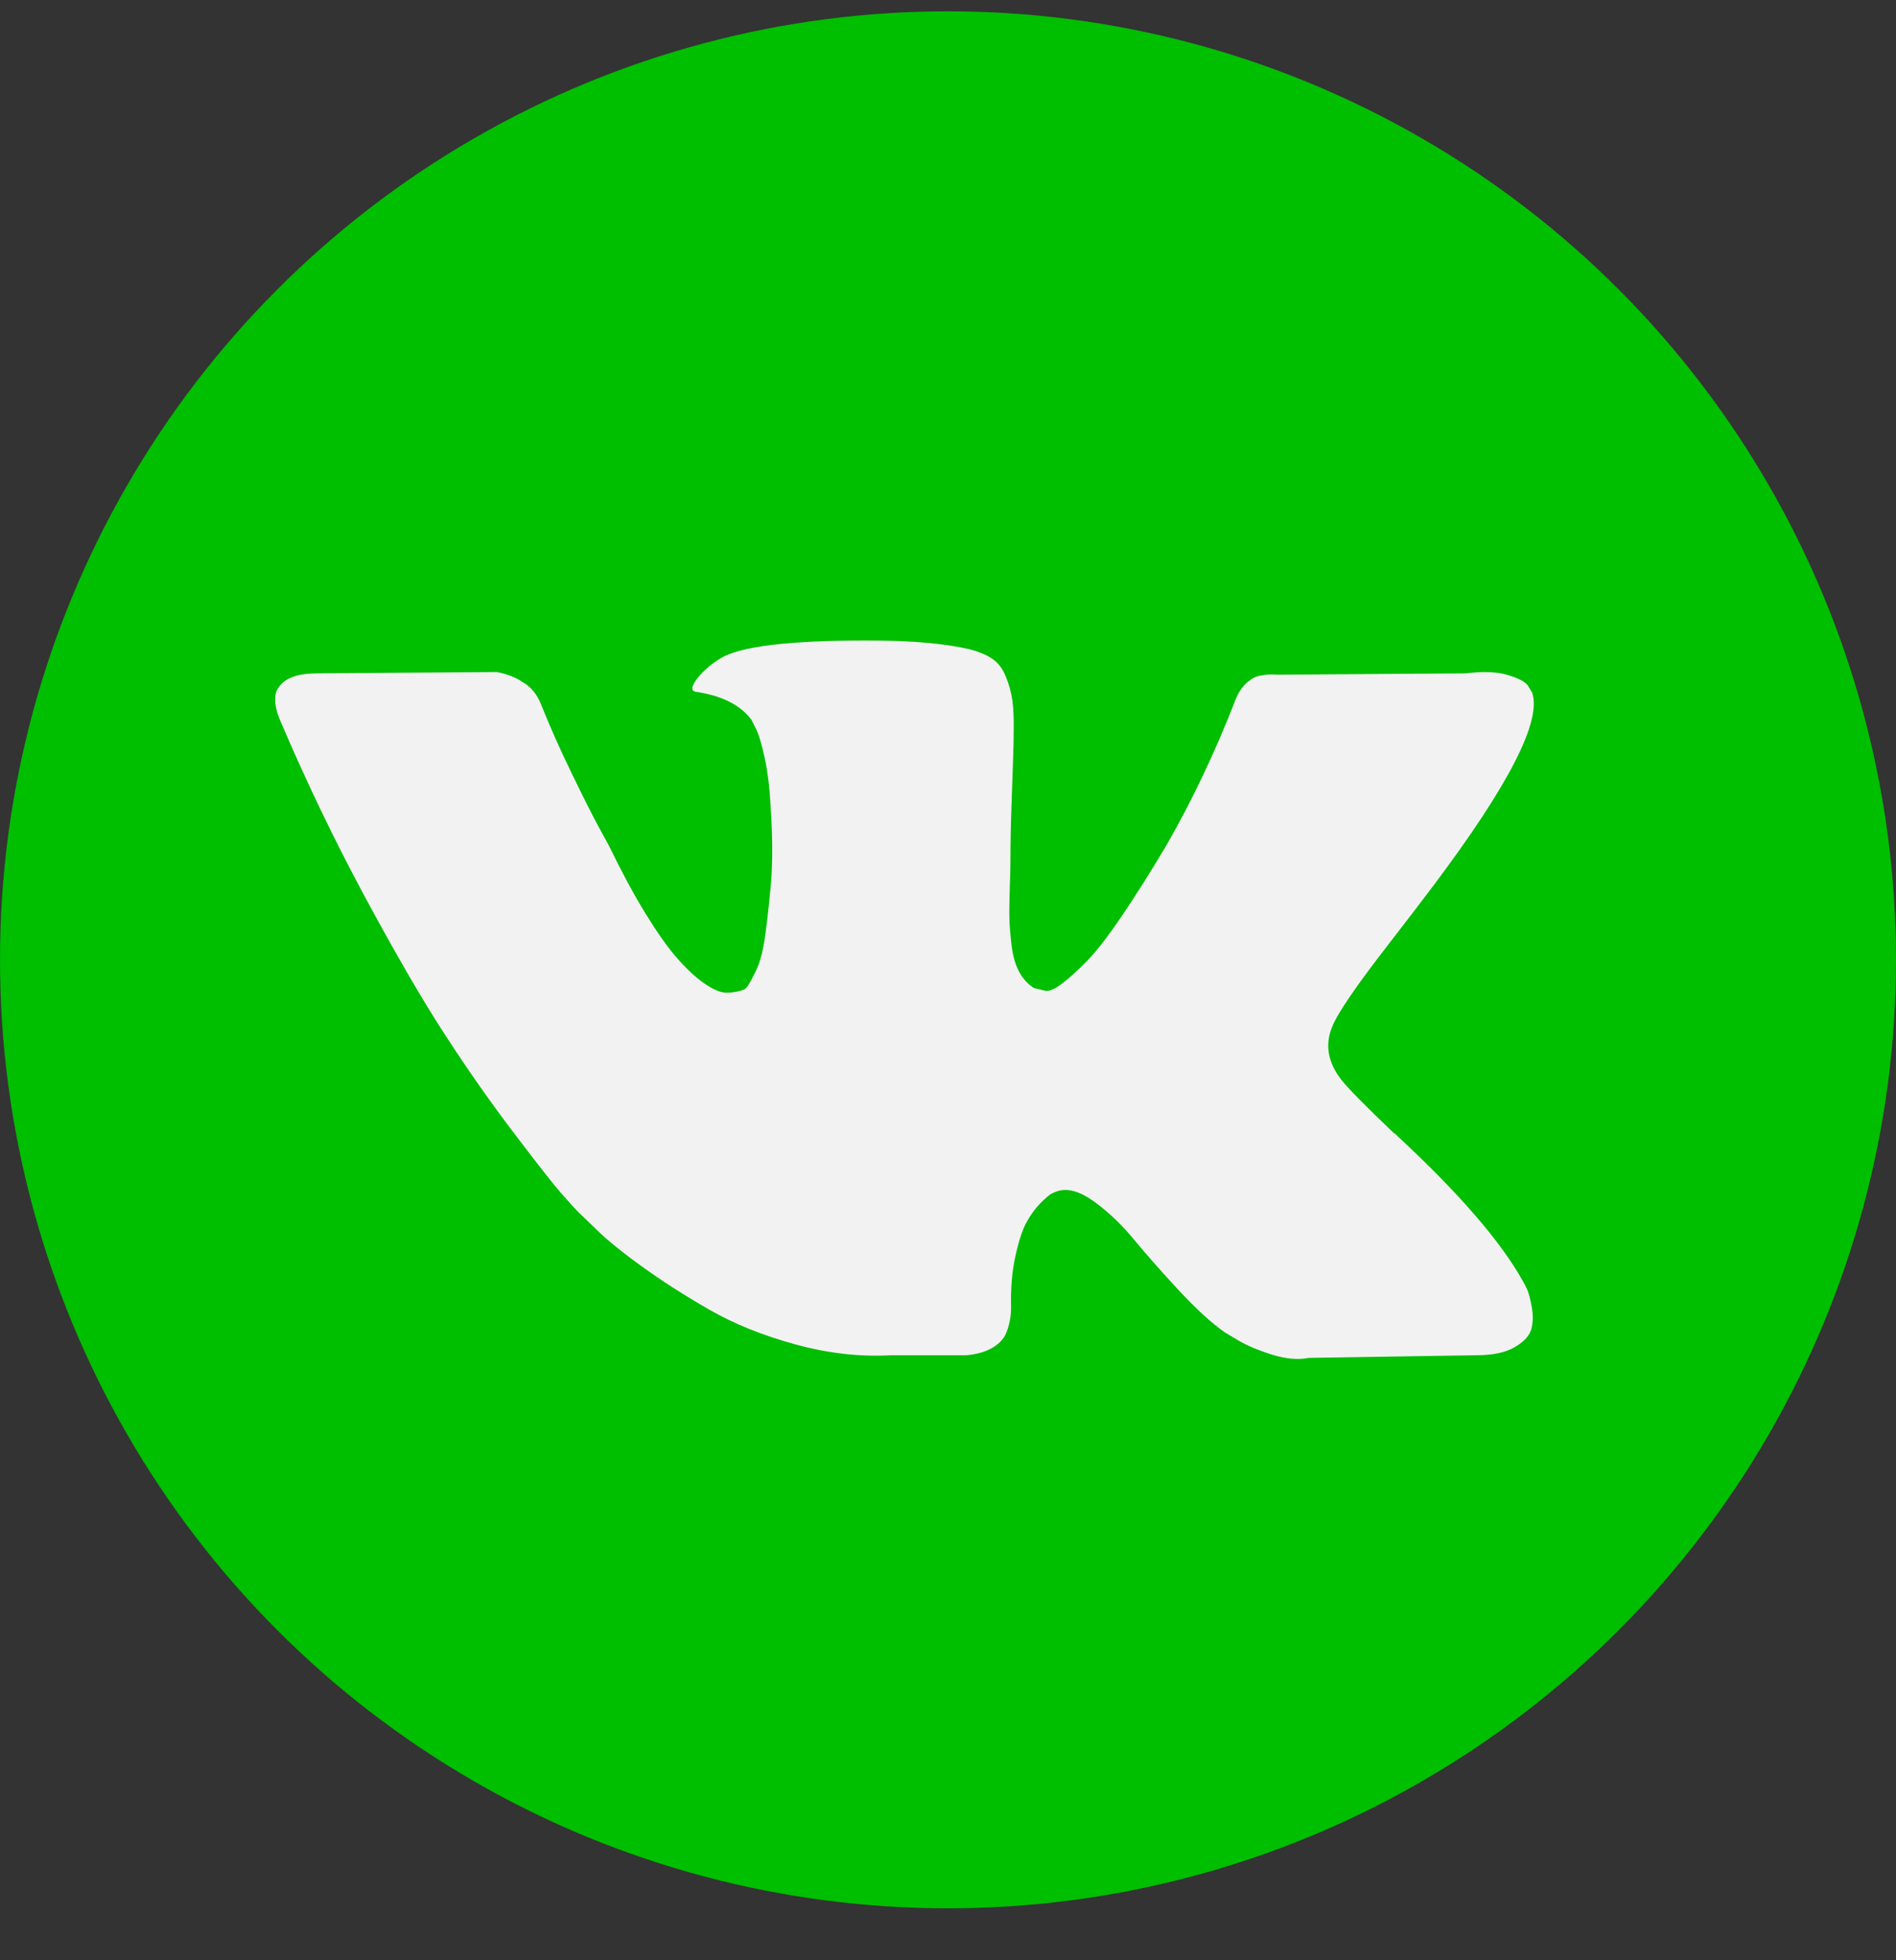
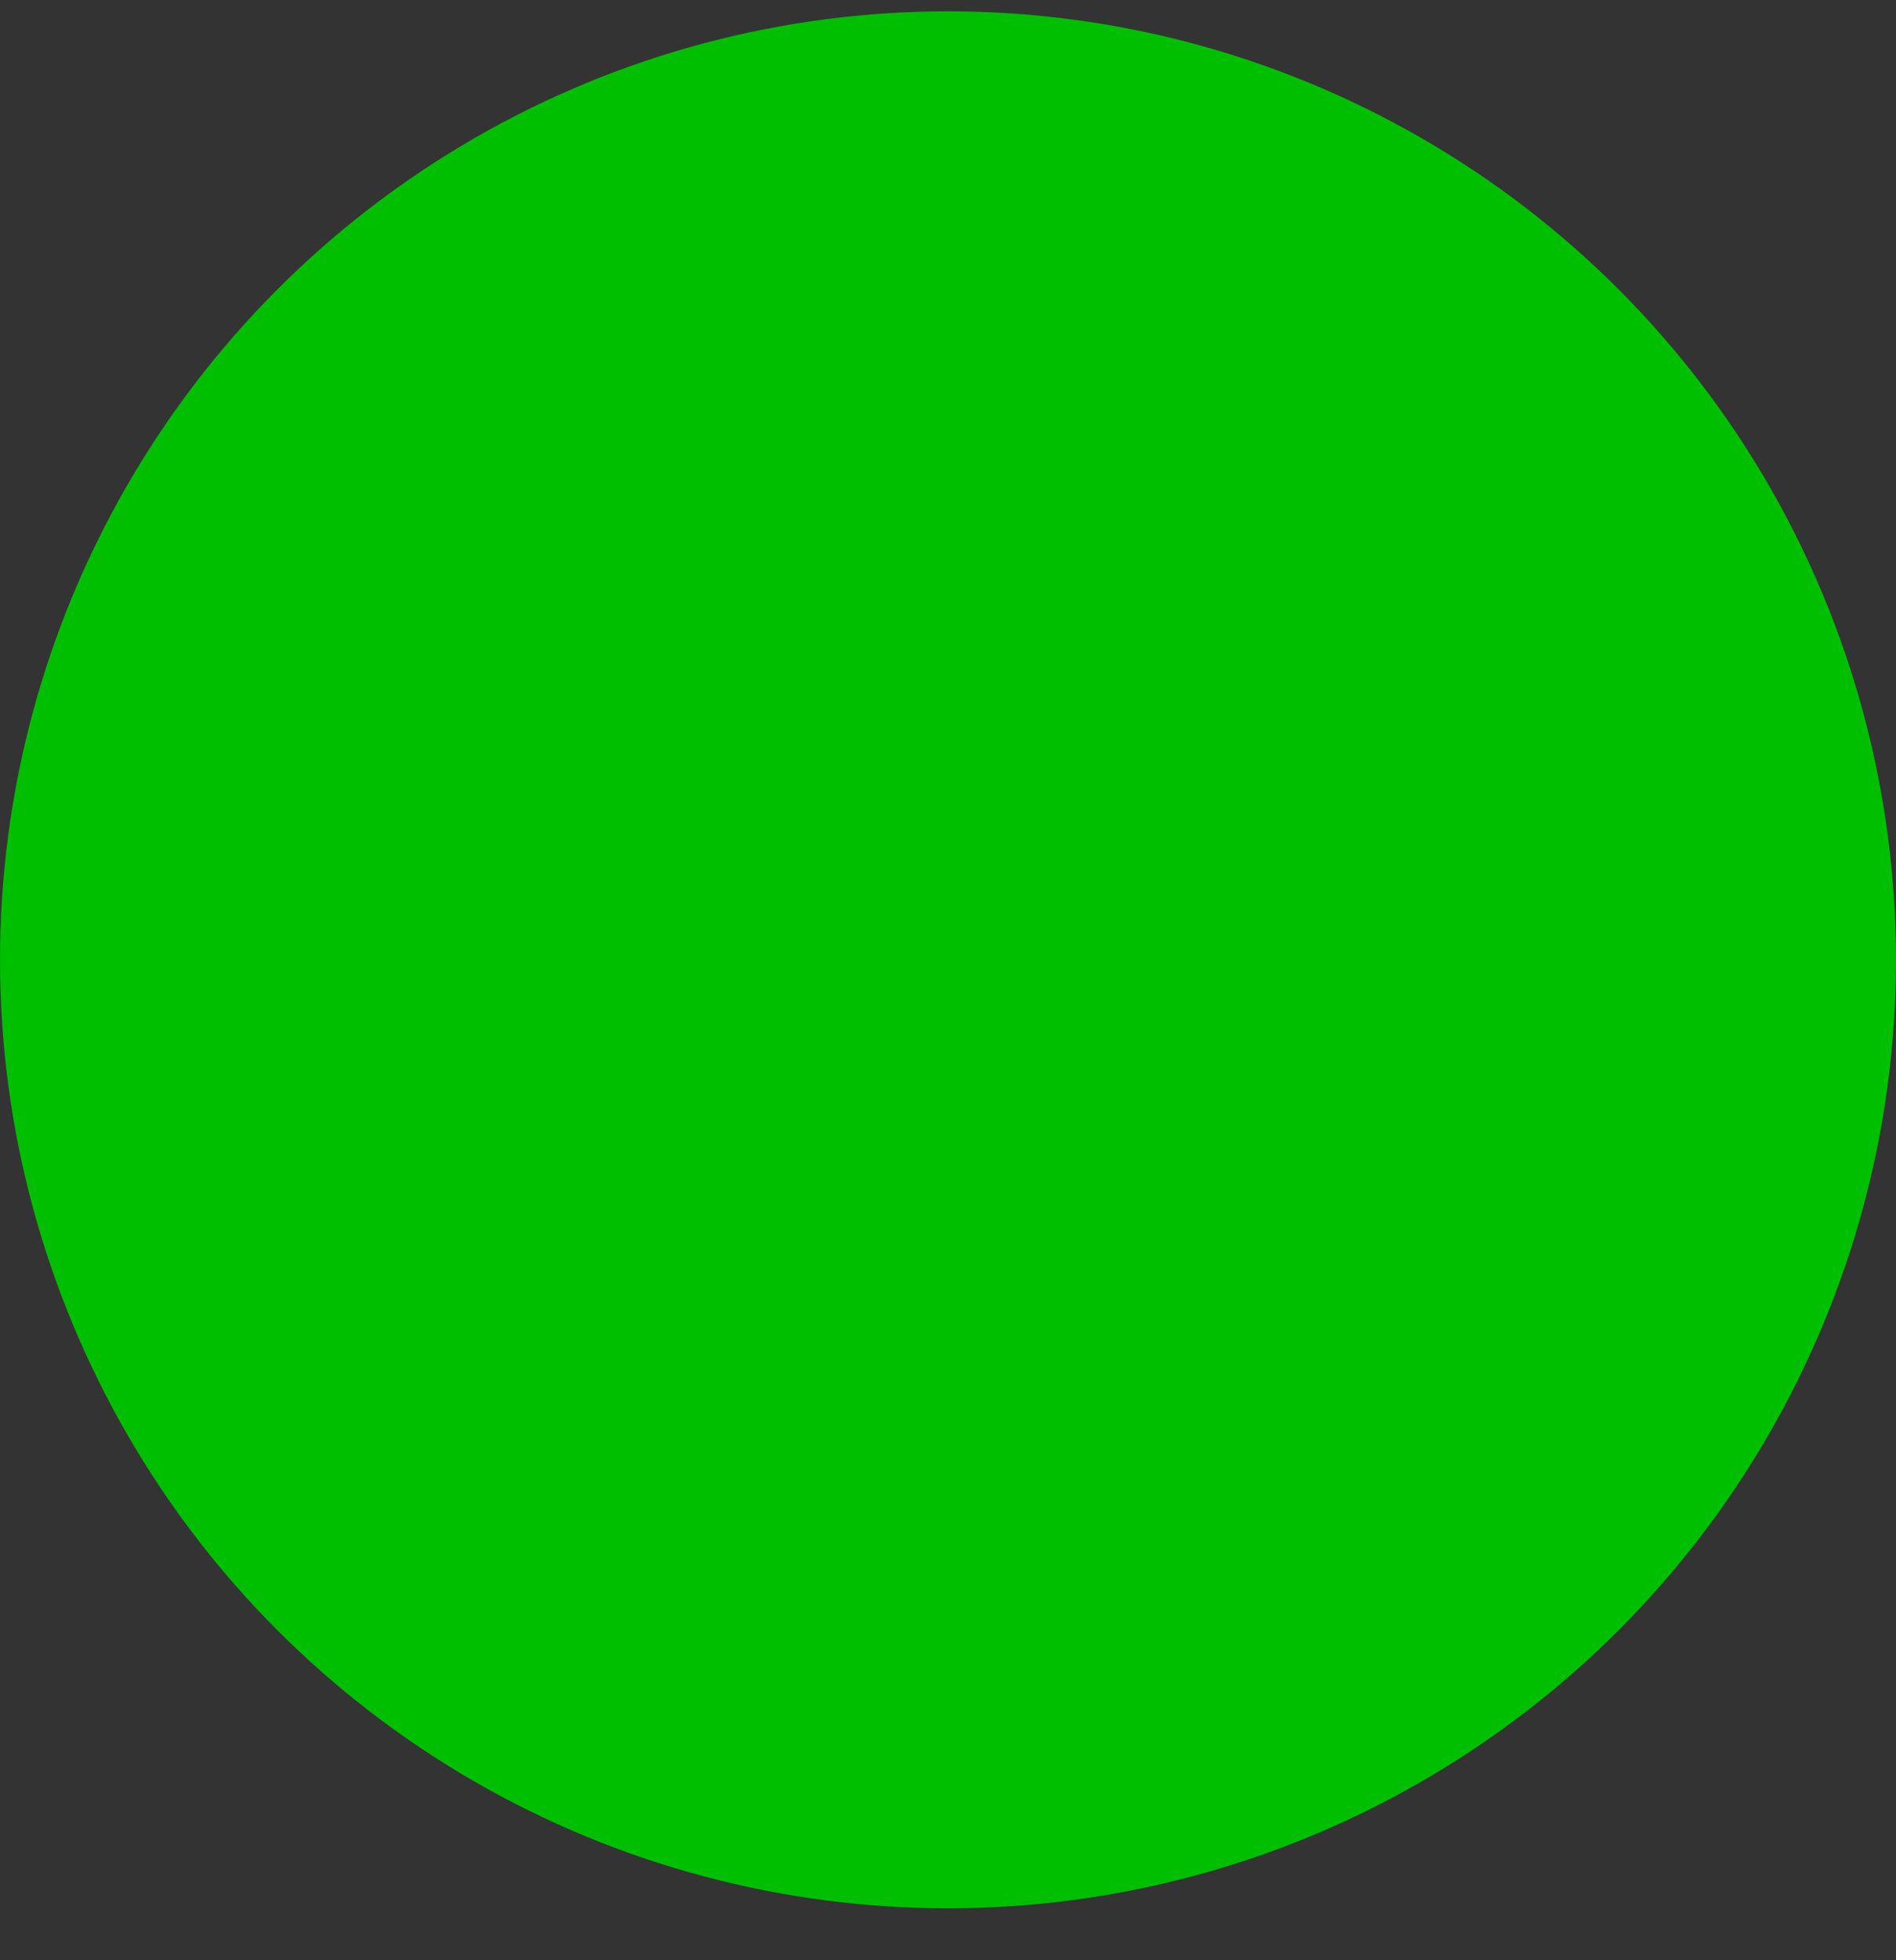
<svg xmlns="http://www.w3.org/2000/svg" width="30" height="31" viewBox="0 0 30 31" fill="none">
  <rect x="0" y="0" width="30" height="31" fill="#333333" stroke="none" />
  <circle cx="15" cy="15.179" r="14.5" fill="#00BE00" stroke="#00BE00" />
-   <path d="M21.224 17.077C21.341 17.223 21.621 17.506 22.064 17.928H22.074L22.084 17.938L22.095 17.948L22.115 17.969C23.09 18.874 23.75 19.638 24.096 20.26C24.117 20.295 24.139 20.338 24.163 20.39C24.187 20.442 24.212 20.533 24.236 20.665C24.26 20.797 24.258 20.913 24.23 21.017C24.203 21.12 24.117 21.216 23.971 21.302C23.826 21.389 23.622 21.432 23.36 21.432L20.705 21.474C20.54 21.508 20.346 21.491 20.125 21.422C19.903 21.352 19.724 21.276 19.586 21.194L19.378 21.069C19.171 20.924 18.929 20.703 18.652 20.406C18.376 20.108 18.139 19.84 17.942 19.602C17.745 19.363 17.534 19.163 17.309 19C17.084 18.838 16.889 18.784 16.724 18.84C16.703 18.847 16.675 18.859 16.64 18.876C16.606 18.893 16.547 18.943 16.464 19.026C16.381 19.11 16.307 19.212 16.241 19.332C16.175 19.453 16.117 19.633 16.065 19.872C16.013 20.11 15.99 20.378 15.998 20.675C15.998 20.779 15.985 20.874 15.961 20.96C15.937 21.047 15.911 21.111 15.883 21.152L15.842 21.204C15.717 21.336 15.534 21.411 15.292 21.432H14.1C13.609 21.46 13.104 21.403 12.586 21.261C12.068 21.119 11.613 20.936 11.223 20.711C10.832 20.487 10.476 20.259 10.155 20.027C9.834 19.796 9.59 19.597 9.424 19.431L9.165 19.182C9.096 19.113 9.001 19.009 8.88 18.871C8.759 18.733 8.512 18.419 8.139 17.928C7.765 17.437 7.399 16.915 7.04 16.362C6.68 15.809 6.257 15.079 5.769 14.174C5.282 13.269 4.831 12.329 4.416 11.354C4.375 11.244 4.354 11.15 4.354 11.074C4.354 10.999 4.364 10.943 4.385 10.908L4.427 10.846C4.53 10.715 4.727 10.649 5.018 10.649L7.858 10.628C7.941 10.642 8.021 10.665 8.097 10.696C8.173 10.727 8.228 10.756 8.263 10.784L8.315 10.815C8.425 10.891 8.508 11.002 8.564 11.147C8.702 11.493 8.861 11.85 9.041 12.22C9.22 12.59 9.362 12.872 9.466 13.065L9.631 13.366C9.832 13.78 10.025 14.14 10.212 14.444C10.399 14.748 10.566 14.985 10.715 15.154C10.864 15.324 11.007 15.457 11.145 15.553C11.284 15.65 11.401 15.699 11.498 15.699C11.595 15.699 11.688 15.682 11.778 15.647C11.792 15.64 11.809 15.623 11.83 15.595C11.851 15.568 11.892 15.492 11.954 15.367C12.017 15.242 12.063 15.08 12.095 14.88C12.126 14.68 12.158 14.399 12.193 14.04C12.227 13.68 12.227 13.249 12.193 12.744C12.179 12.467 12.148 12.215 12.1 11.987C12.051 11.759 12.003 11.6 11.954 11.51L11.892 11.386C11.719 11.151 11.426 11.002 11.011 10.94C10.921 10.927 10.938 10.843 11.063 10.691C11.18 10.56 11.312 10.457 11.457 10.38C11.823 10.201 12.649 10.118 13.935 10.131C14.502 10.138 14.968 10.183 15.335 10.266C15.473 10.301 15.588 10.347 15.682 10.406C15.775 10.464 15.846 10.548 15.895 10.654C15.943 10.762 15.979 10.872 16.003 10.986C16.027 11.1 16.04 11.258 16.04 11.458C16.04 11.659 16.036 11.849 16.029 12.028C16.022 12.208 16.014 12.452 16.004 12.759C15.993 13.067 15.988 13.352 15.988 13.615C15.988 13.691 15.985 13.836 15.977 14.05C15.97 14.265 15.968 14.43 15.972 14.548C15.976 14.665 15.988 14.806 16.008 14.968C16.029 15.13 16.069 15.265 16.128 15.372C16.186 15.479 16.264 15.564 16.361 15.626C16.416 15.64 16.475 15.654 16.538 15.668C16.6 15.681 16.689 15.644 16.807 15.553C16.924 15.464 17.056 15.344 17.201 15.196C17.346 15.048 17.526 14.816 17.74 14.501C17.954 14.187 18.189 13.816 18.445 13.387C18.86 12.668 19.229 11.89 19.554 11.054C19.582 10.984 19.616 10.924 19.658 10.872C19.699 10.82 19.737 10.784 19.772 10.763L19.813 10.732C19.827 10.725 19.844 10.716 19.865 10.706C19.886 10.696 19.931 10.686 20 10.675C20.069 10.665 20.138 10.663 20.207 10.67L23.194 10.649C23.463 10.615 23.684 10.623 23.857 10.675C24.03 10.726 24.137 10.784 24.178 10.846L24.241 10.95C24.4 11.392 23.881 12.408 22.686 13.998C22.52 14.219 22.295 14.513 22.012 14.879C21.473 15.571 21.162 16.023 21.079 16.238C20.961 16.521 21.01 16.801 21.224 17.077Z" fill="#F2F2F2" />
</svg>